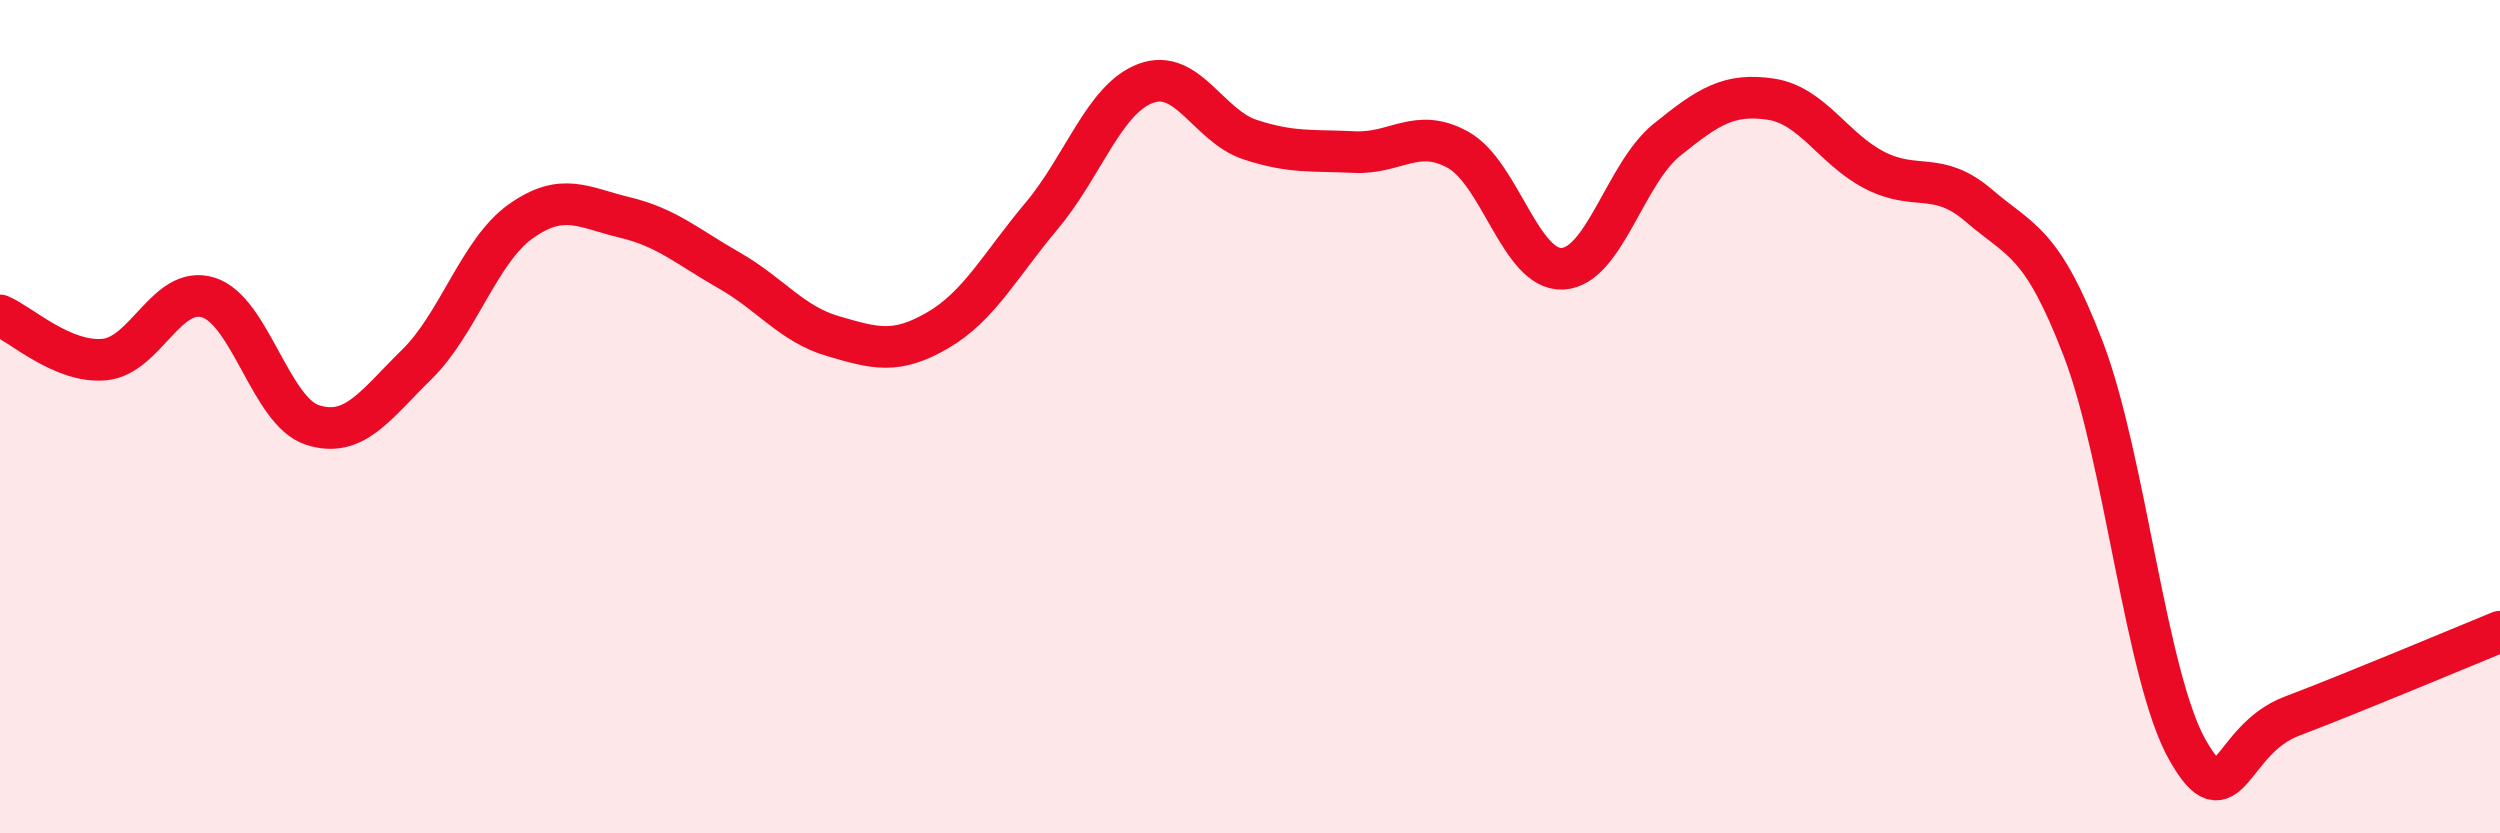
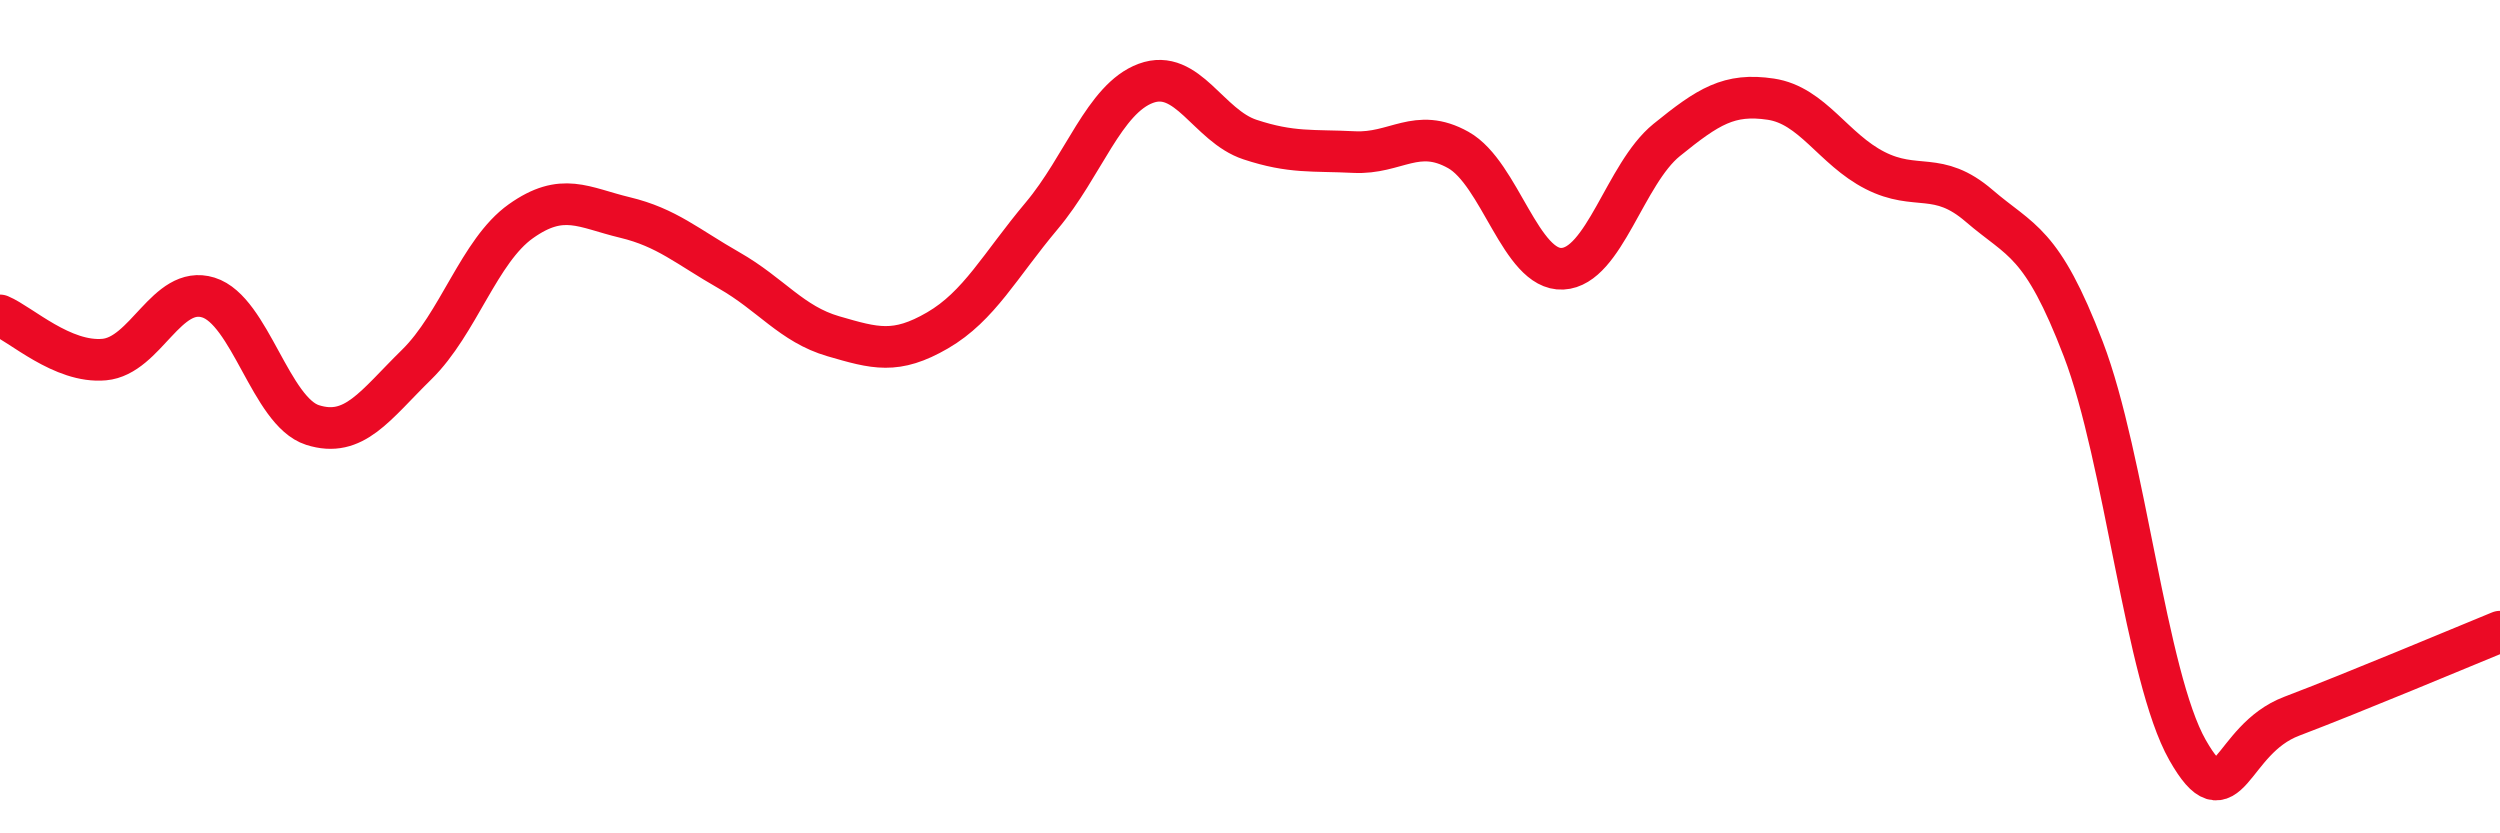
<svg xmlns="http://www.w3.org/2000/svg" width="60" height="20" viewBox="0 0 60 20">
-   <path d="M 0,7.57 C 0.5,7.78 1.5,8.72 2.5,8.63 C 3.5,8.54 4,6.83 5,7.14 C 6,7.45 6.5,9.88 7.5,10.2 C 8.5,10.52 9,9.73 10,8.75 C 11,7.77 11.5,6.02 12.5,5.31 C 13.5,4.6 14,4.98 15,5.22 C 16,5.46 16.5,5.92 17.5,6.49 C 18.5,7.06 19,7.78 20,8.07 C 21,8.36 21.5,8.51 22.5,7.93 C 23.5,7.35 24,6.37 25,5.18 C 26,3.99 26.5,2.37 27.5,2 C 28.5,1.63 29,3.02 30,3.35 C 31,3.68 31.5,3.6 32.5,3.65 C 33.5,3.7 34,3.04 35,3.6 C 36,4.16 36.5,6.5 37.5,6.45 C 38.5,6.4 39,4.17 40,3.36 C 41,2.55 41.5,2.23 42.5,2.38 C 43.5,2.53 44,3.58 45,4.09 C 46,4.6 46.5,4.08 47.5,4.94 C 48.5,5.8 49,5.77 50,8.38 C 51,10.99 51.5,16.24 52.5,18 C 53.5,19.76 53.5,17.76 55,17.19 C 56.5,16.62 59,15.57 60,15.16L60 20L0 20Z" fill="#EB0A25" opacity="0.1" stroke-linecap="round" stroke-linejoin="round" />
  <path d="M 0,7.57 C 0.5,7.78 1.5,8.72 2.5,8.63 C 3.5,8.54 4,6.83 5,7.14 C 6,7.45 6.5,9.88 7.5,10.2 C 8.5,10.52 9,9.73 10,8.75 C 11,7.77 11.5,6.02 12.5,5.31 C 13.5,4.6 14,4.98 15,5.22 C 16,5.46 16.5,5.92 17.5,6.49 C 18.5,7.06 19,7.78 20,8.07 C 21,8.36 21.5,8.51 22.5,7.93 C 23.5,7.35 24,6.37 25,5.18 C 26,3.99 26.5,2.37 27.5,2 C 28.5,1.63 29,3.02 30,3.35 C 31,3.68 31.5,3.6 32.5,3.65 C 33.5,3.7 34,3.04 35,3.6 C 36,4.16 36.5,6.5 37.5,6.45 C 38.5,6.4 39,4.17 40,3.36 C 41,2.55 41.5,2.23 42.5,2.38 C 43.5,2.53 44,3.58 45,4.09 C 46,4.6 46.5,4.08 47.5,4.94 C 48.5,5.8 49,5.77 50,8.38 C 51,10.99 51.5,16.24 52.5,18 C 53.5,19.76 53.5,17.76 55,17.19 C 56.5,16.62 59,15.57 60,15.16" stroke="#EB0A25" stroke-width="1" fill="none" stroke-linecap="round" stroke-linejoin="round" />
</svg>